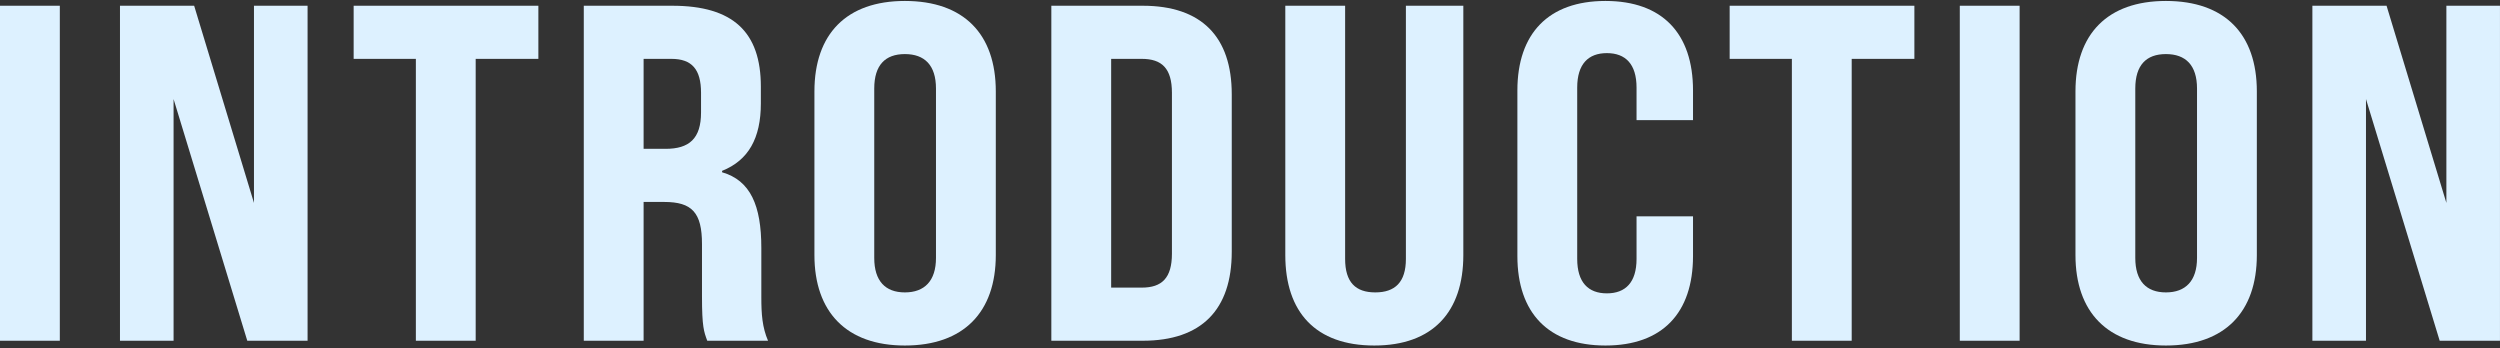
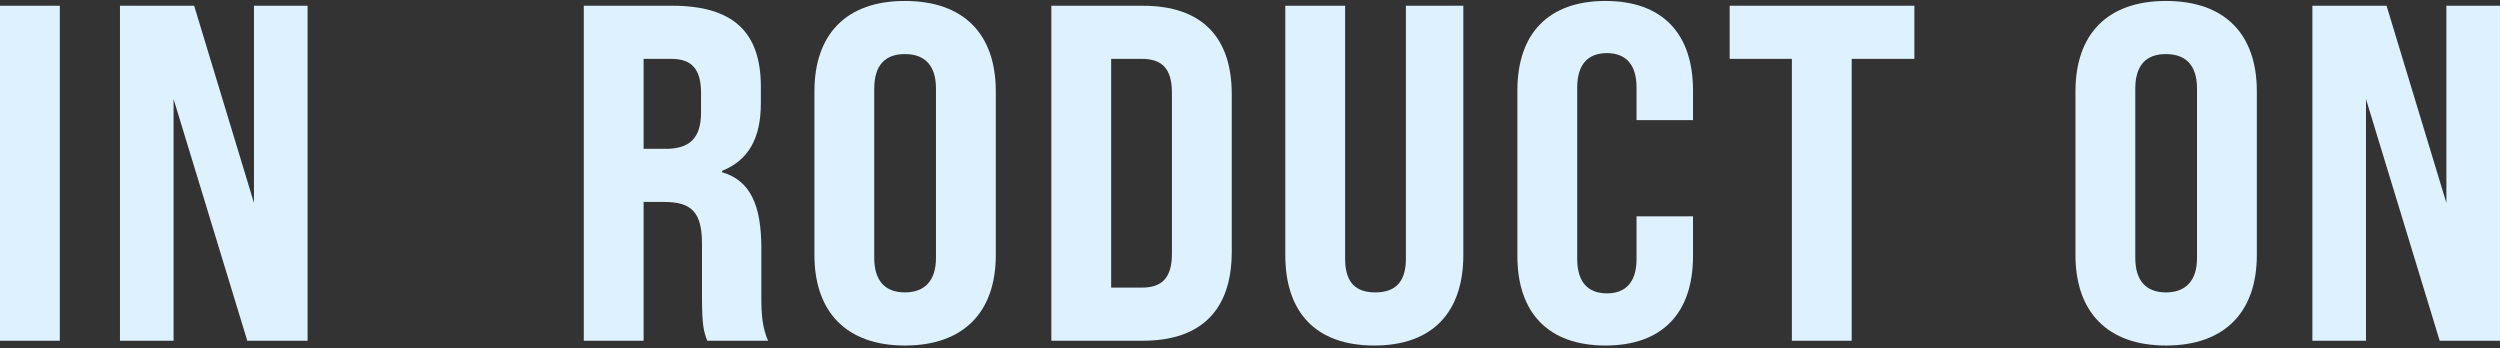
<svg xmlns="http://www.w3.org/2000/svg" width="653" height="91" viewBox="0 0 653 91" fill="none">
  <rect x="0" y="0" width="653" height="91" fill="#333333" stroke="none" />
  <path d="M603.994 89V1.5H623.369L638.994 53V1.5H652.994V89H637.244L617.994 25.875V89H603.994Z" fill="#DDF1FF" />
  <path d="M565.737 90.25C550.487 90.25 542.112 81.5 542.112 66.625V23.875C542.112 8.875 550.487 0.25 565.737 0.25C581.112 0.25 589.487 8.875 589.487 23.875V66.625C589.487 81.5 581.112 90.25 565.737 90.25ZM565.737 76.375C570.862 76.375 573.862 73.375 573.862 67.375V23.125C573.862 17 570.862 14.125 565.737 14.125C560.612 14.125 557.737 17 557.737 23.125V67.375C557.737 73.375 560.612 76.375 565.737 76.375Z" fill="#DDF1FF" />
-   <path d="M511.899 89V1.5H527.524V89H511.899Z" fill="#DDF1FF" />
  <path d="M468.037 89V15.375H451.787V1.5H500.037V15.375H483.662V89H468.037Z" fill="#DDF1FF" />
  <path d="M419.341 90.25C404.466 90.25 396.341 81.75 396.341 66.875V23.625C396.341 8.75 404.466 0.25 419.341 0.25C434.216 0.25 442.216 8.75 442.216 23.625V31.375H427.466V22.875C427.466 16.75 424.591 13.875 419.716 13.875C414.841 13.875 411.966 16.75 411.966 22.875V67.625C411.966 73.75 414.841 76.625 419.716 76.625C424.591 76.625 427.466 73.75 427.466 67.625V56.5H442.216V66.875C442.216 81.75 434.216 90.25 419.341 90.25Z" fill="#DDF1FF" />
  <path d="M358.971 90.25C343.596 90.25 335.721 81.5 335.721 66.625V1.5H351.346V67.625C351.346 73.75 354.096 76.375 359.221 76.375C364.346 76.375 367.221 73.75 367.221 67.625V1.5H382.221V66.625C382.221 81.5 374.221 90.25 358.971 90.25Z" fill="#DDF1FF" />
  <path d="M274.609 89V1.5H298.484C313.859 1.5 321.734 9.625 321.734 24.625V65.75C321.734 80.875 313.859 89 298.484 89H274.609ZM290.234 75.125H298.234C303.484 75.125 306.109 72.625 306.109 66.25V24.25C306.109 17.875 303.484 15.375 298.234 15.375H290.234V75.125Z" fill="#DDF1FF" />
-   <path d="M236.353 90.25C221.103 90.25 212.728 81.5 212.728 66.625V23.875C212.728 8.875 221.103 0.25 236.353 0.25C251.728 0.25 260.103 8.875 260.103 23.875V66.625C260.103 81.5 251.728 90.25 236.353 90.25ZM236.353 76.375C241.478 76.375 244.478 73.375 244.478 67.375V23.125C244.478 17 241.478 14.125 236.353 14.125C231.228 14.125 228.353 17 228.353 23.125V67.375C228.353 73.375 231.228 76.375 236.353 76.375Z" fill="#DDF1FF" />
+   <path d="M236.353 90.25C221.103 90.25 212.728 81.5 212.728 66.625V23.875C212.728 8.875 221.103 0.25 236.353 0.25C251.728 0.25 260.103 8.875 260.103 23.875V66.625C260.103 81.5 251.728 90.25 236.353 90.25M236.353 76.375C241.478 76.375 244.478 73.375 244.478 67.375V23.125C244.478 17 241.478 14.125 236.353 14.125C231.228 14.125 228.353 17 228.353 23.125V67.375C228.353 73.375 231.228 76.375 236.353 76.375Z" fill="#DDF1FF" />
  <path d="M152.485 89V1.5H175.61C191.485 1.5 198.735 8.375 198.735 22.625V27C198.735 36.125 195.485 41.875 188.61 44.625V45C195.985 47.125 198.86 53.625 198.86 64.75V77.625C198.86 82.125 199.11 85.5 200.61 89H184.735C183.86 86.625 183.36 85.375 183.36 77.5V63.75C183.36 55.5 180.735 52.75 173.485 52.75H168.11V89H152.485ZM168.11 38.875H173.86C179.985 38.875 183.11 36.25 183.11 29.375V24.25C183.11 18.125 180.735 15.375 175.36 15.375H168.11V38.875Z" fill="#DDF1FF" />
-   <path d="M108.623 89V15.375H92.373V1.5H140.623V15.375H124.248V89H108.623Z" fill="#DDF1FF" />
  <path d="M31.338 89V1.5H50.713L66.338 53V1.5H80.338V89H64.588L45.338 25.875V89H31.338Z" fill="#DDF1FF" />
  <path d="M0 89V1.5H15.625V89H0Z" fill="#DDF1FF" />
</svg>